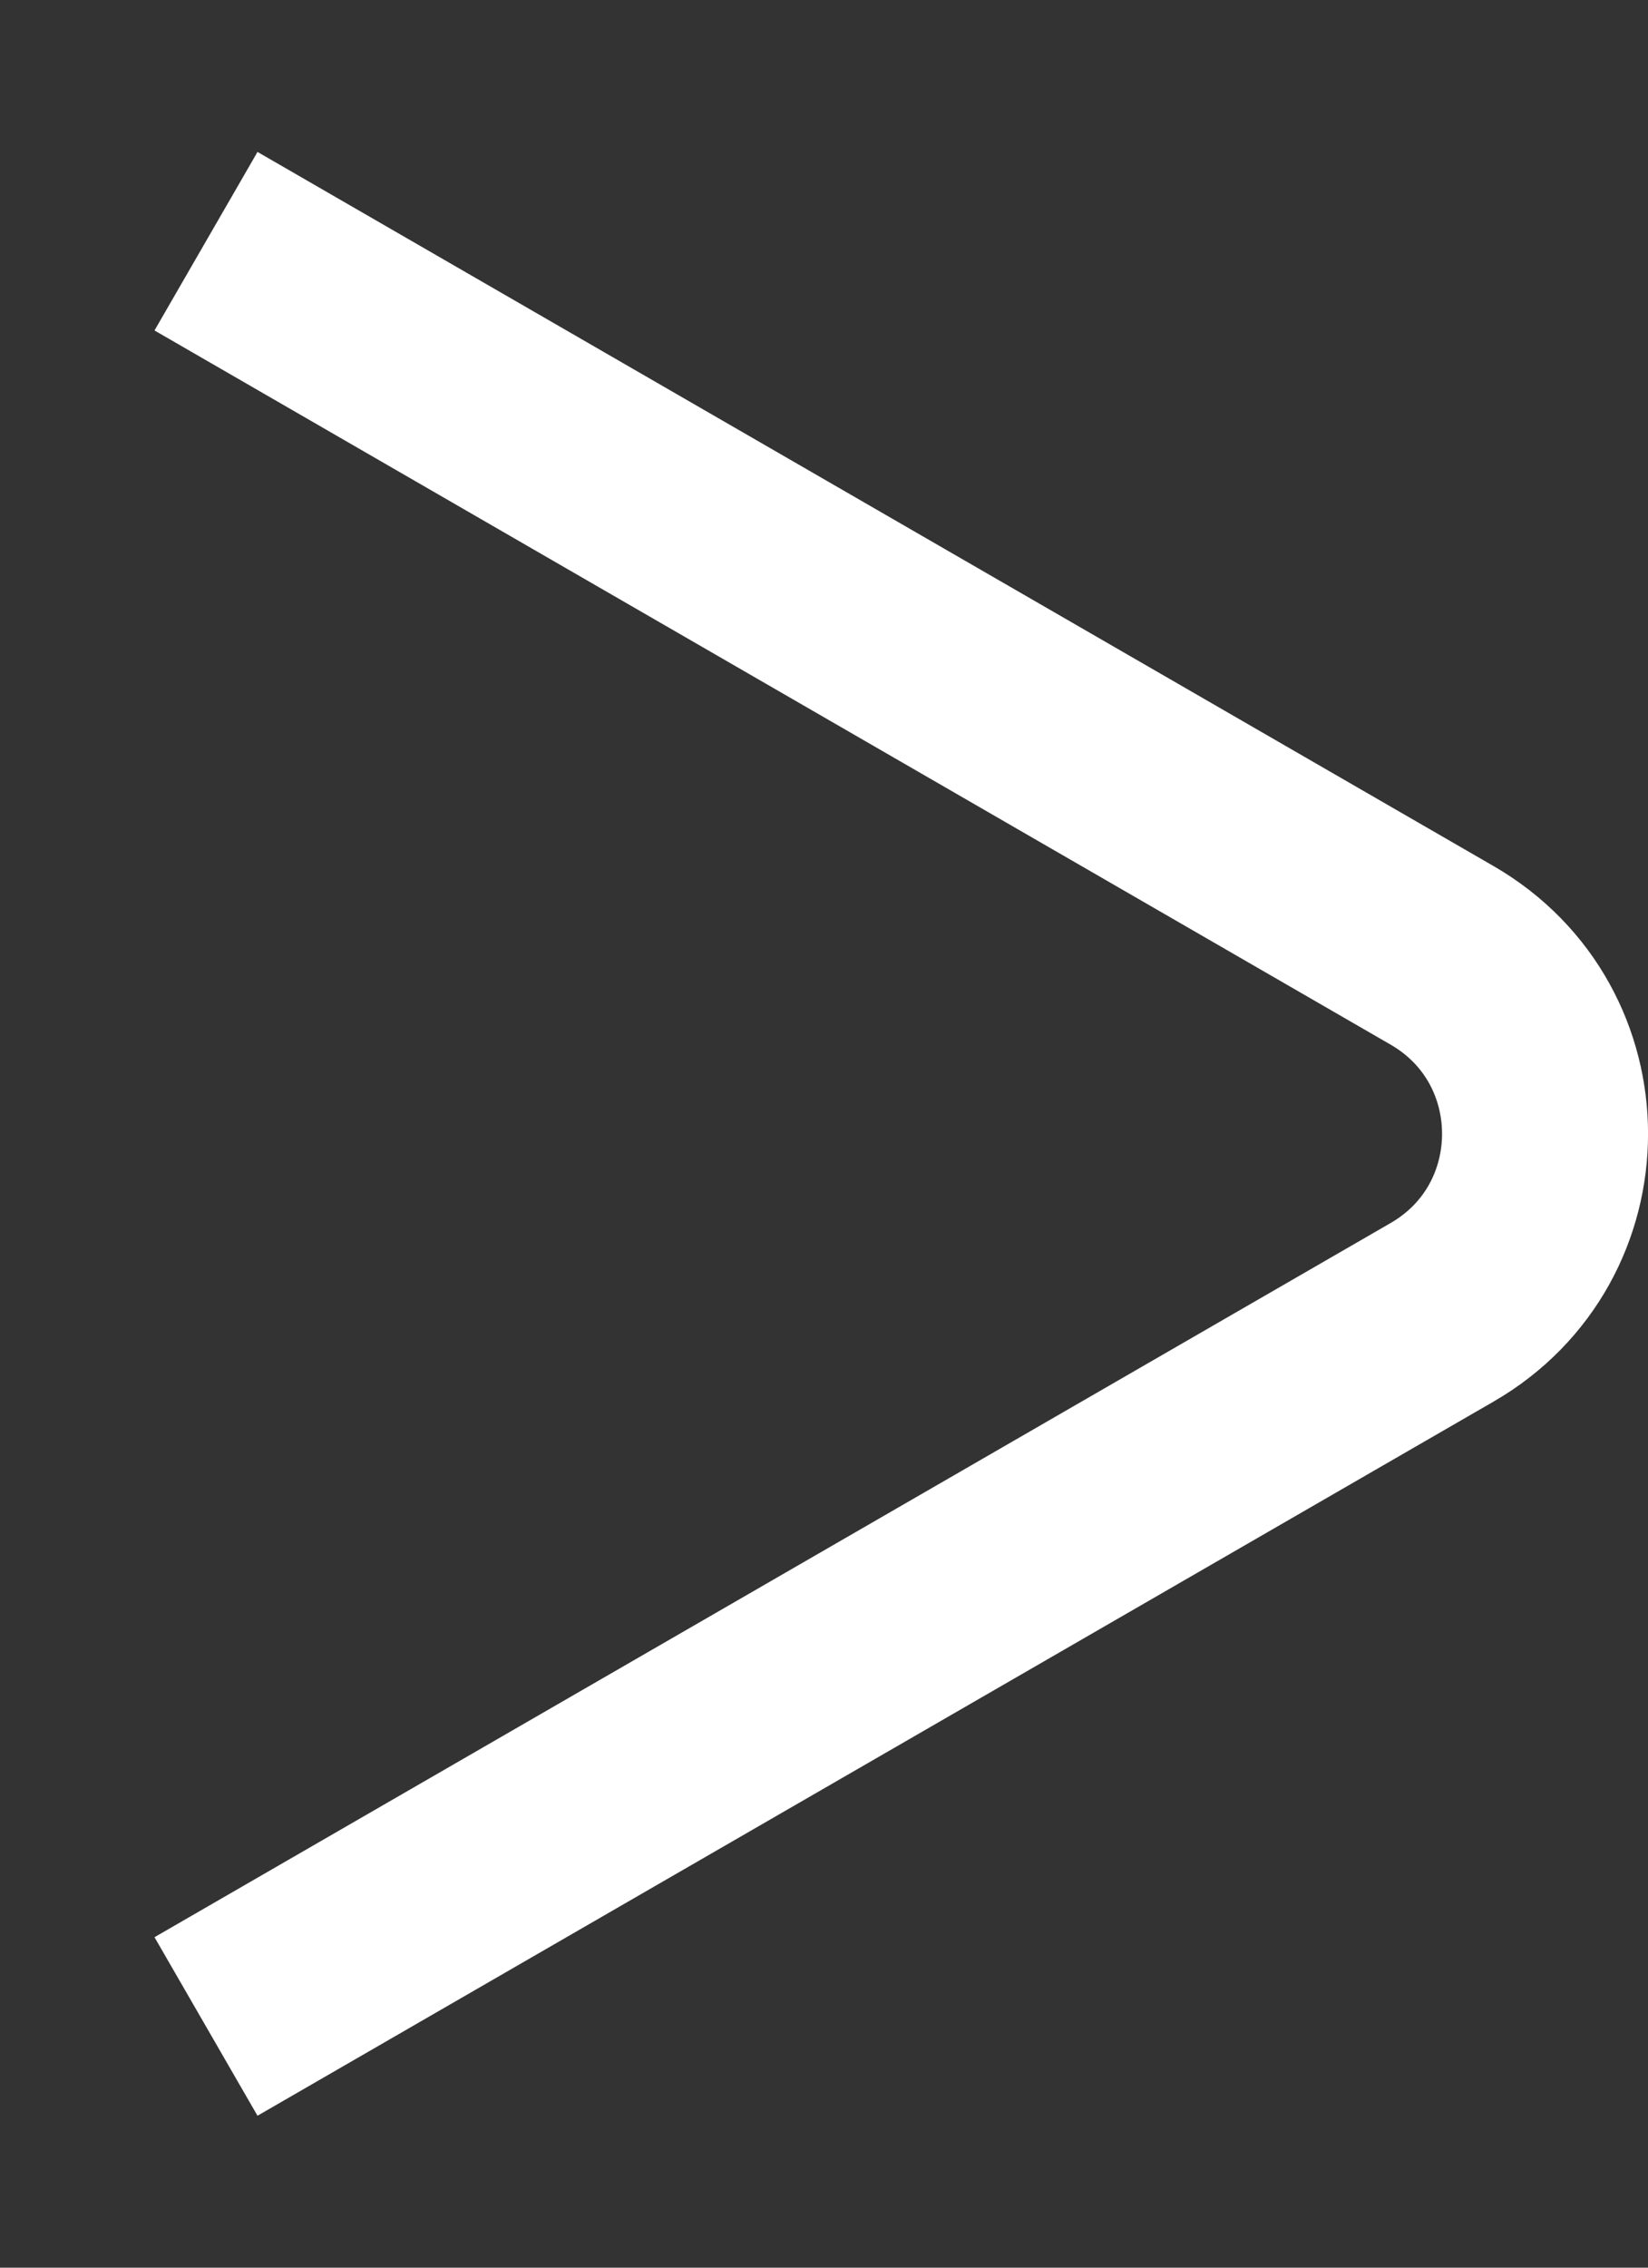
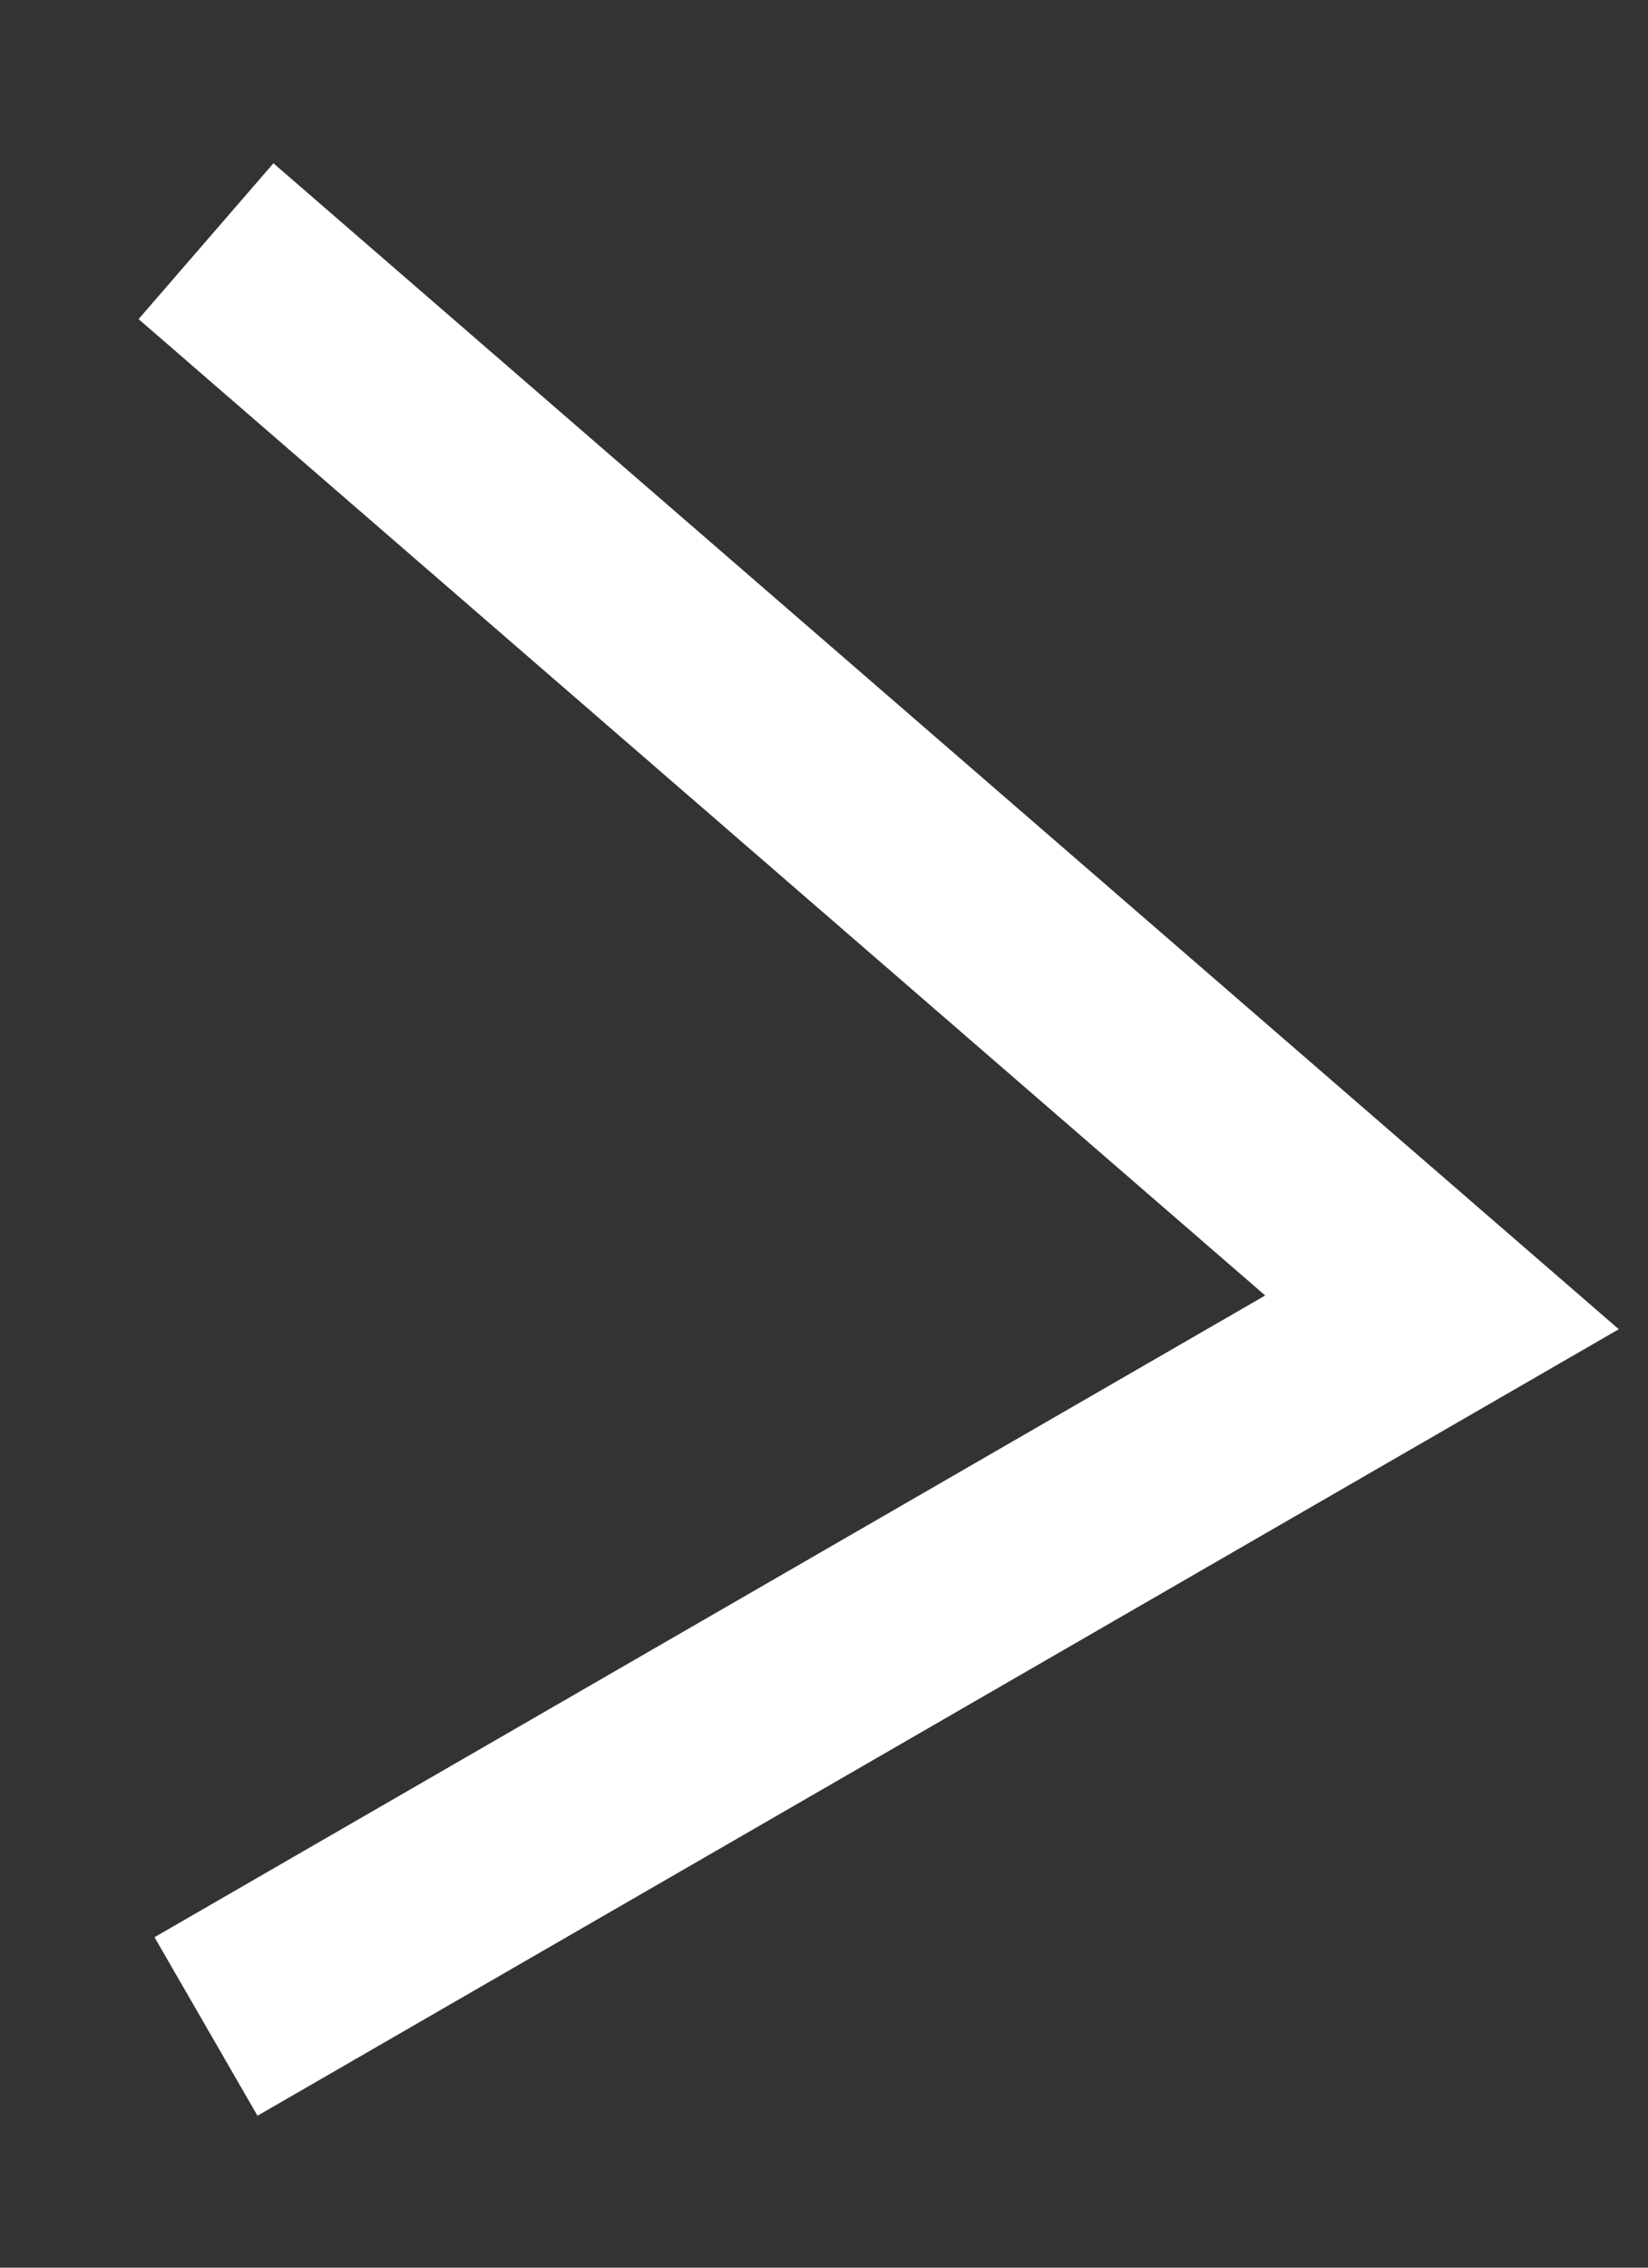
<svg xmlns="http://www.w3.org/2000/svg" width="8" height="11" viewBox="0 0 8 11" fill="none">
  <rect x="0" y="0" width="8" height="11" fill="#333333" stroke="none" />
-   <path d="M1 9.83L7 6.366C7.667 5.981 7.667 5.019 7 4.634L1 1.17" stroke="white" />
+   <path d="M1 9.83L7 6.366L1 1.17" stroke="white" />
</svg>